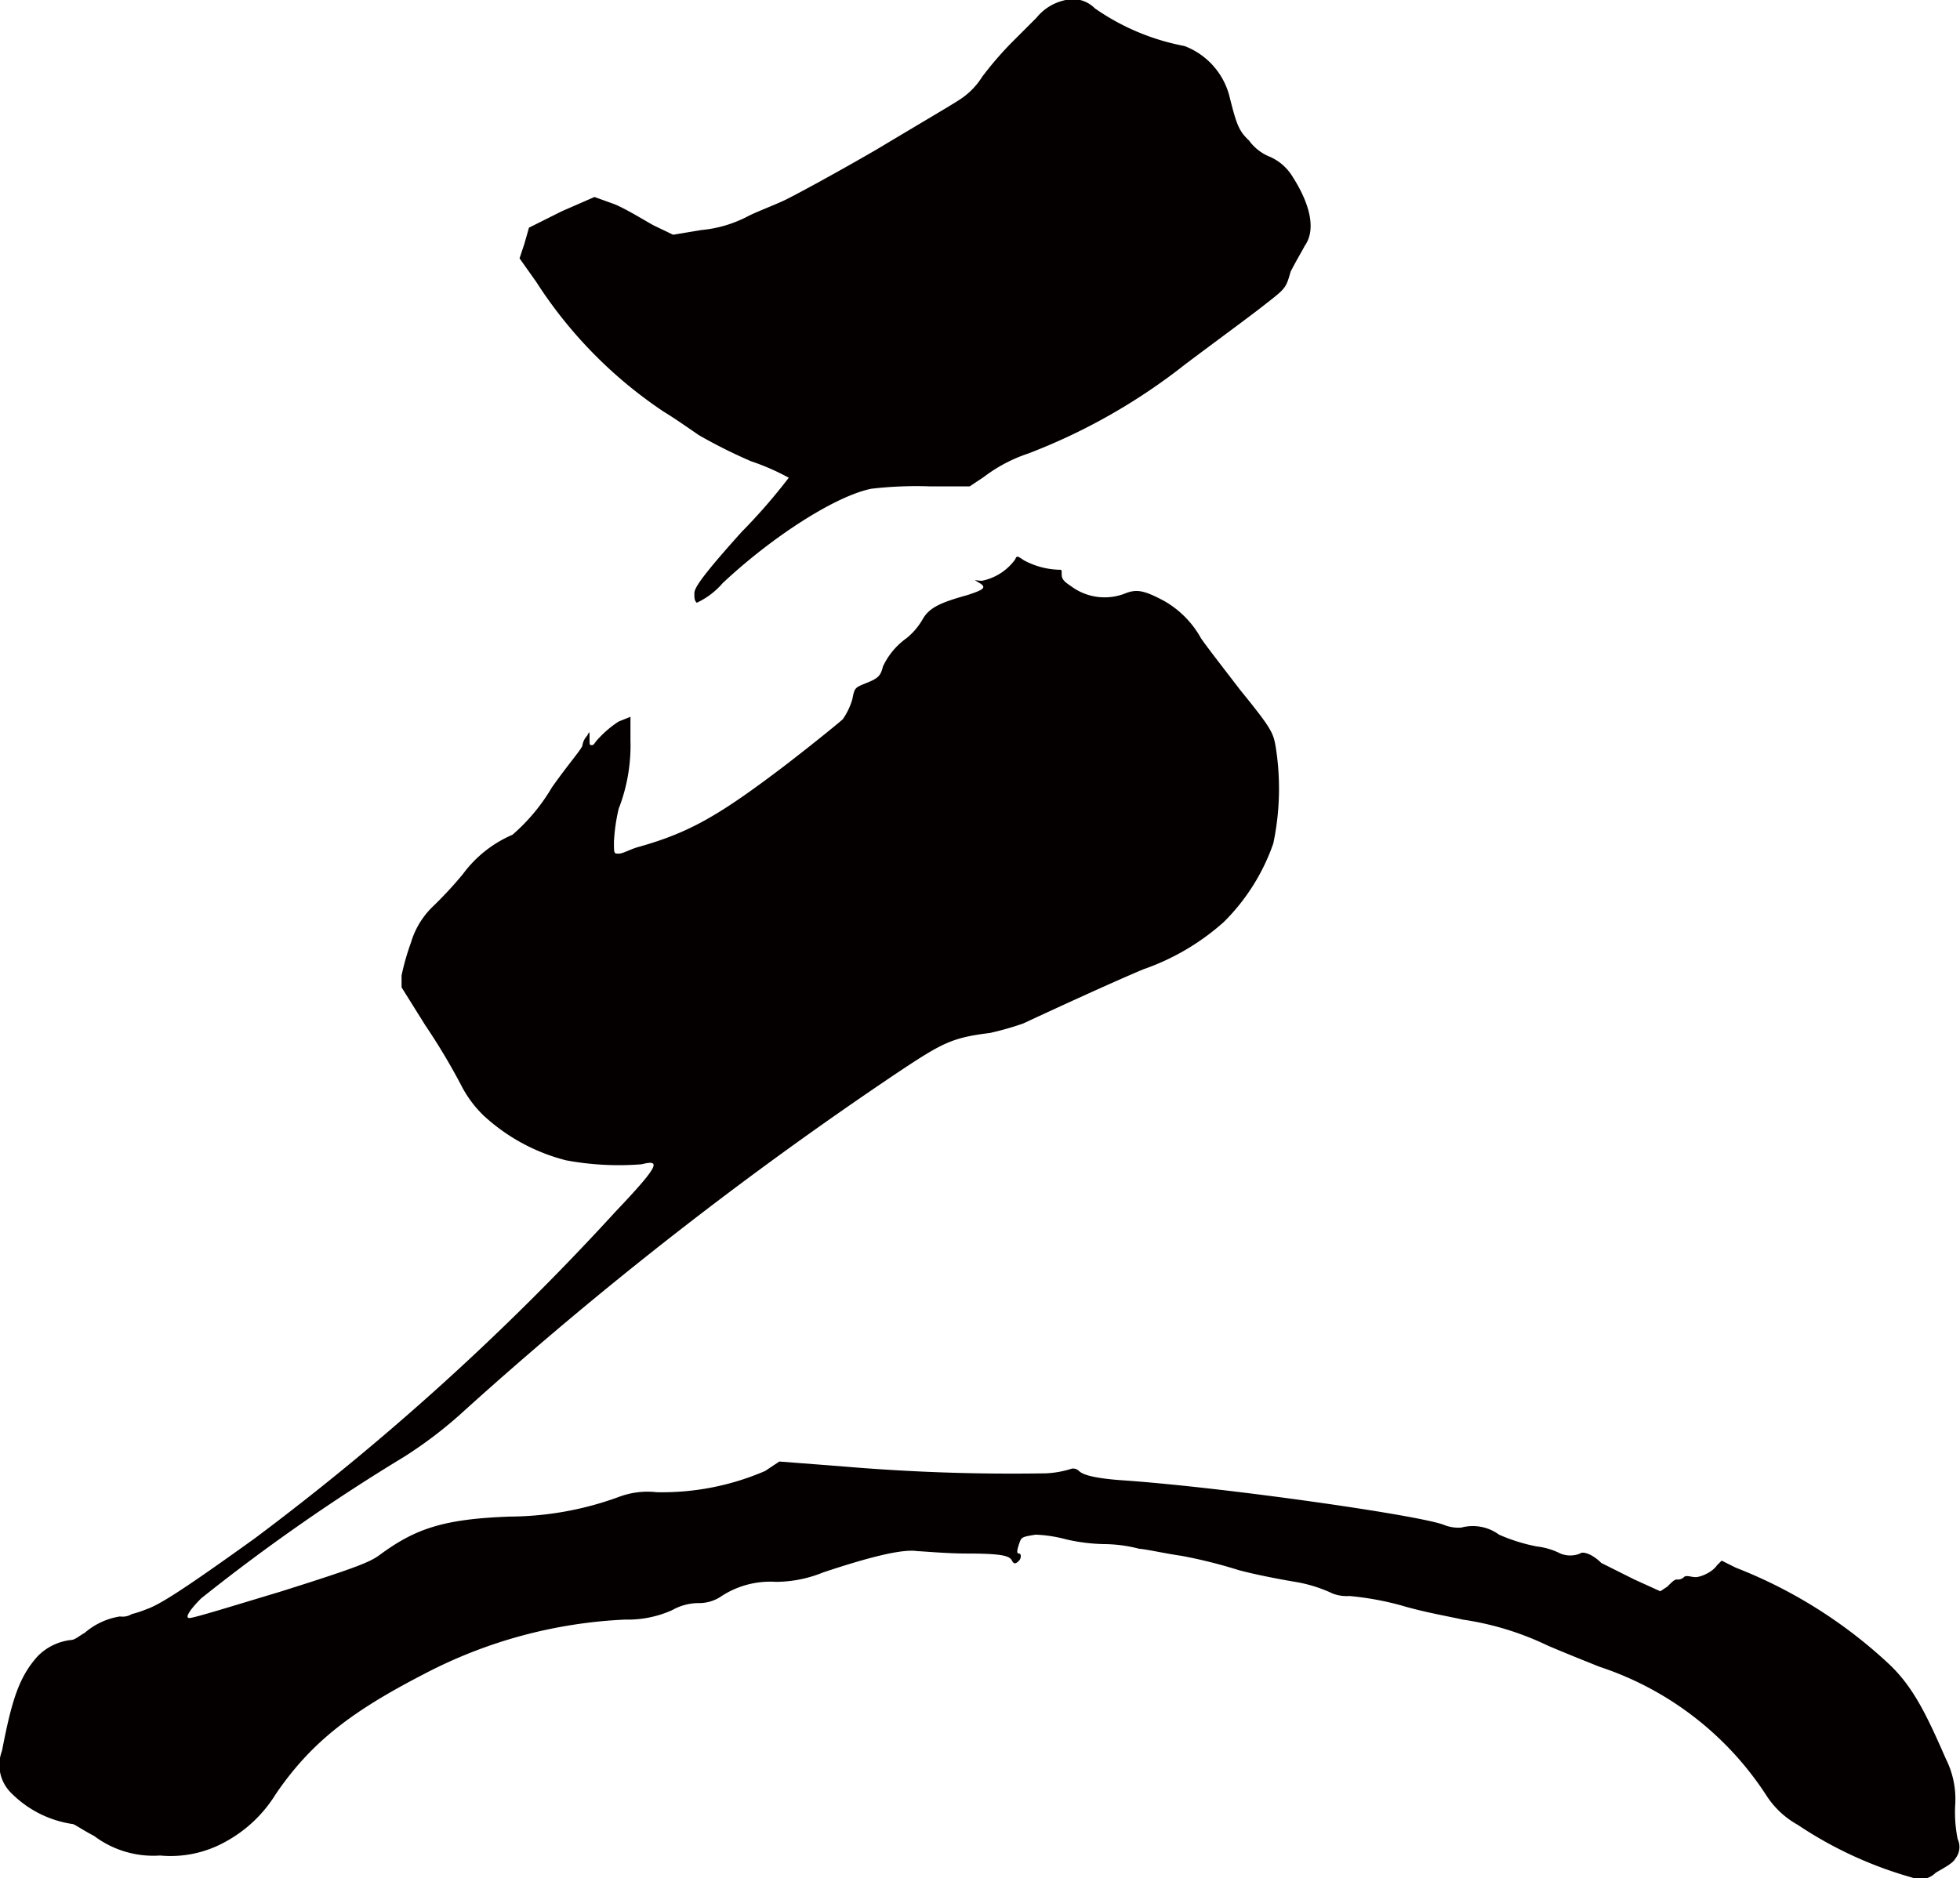
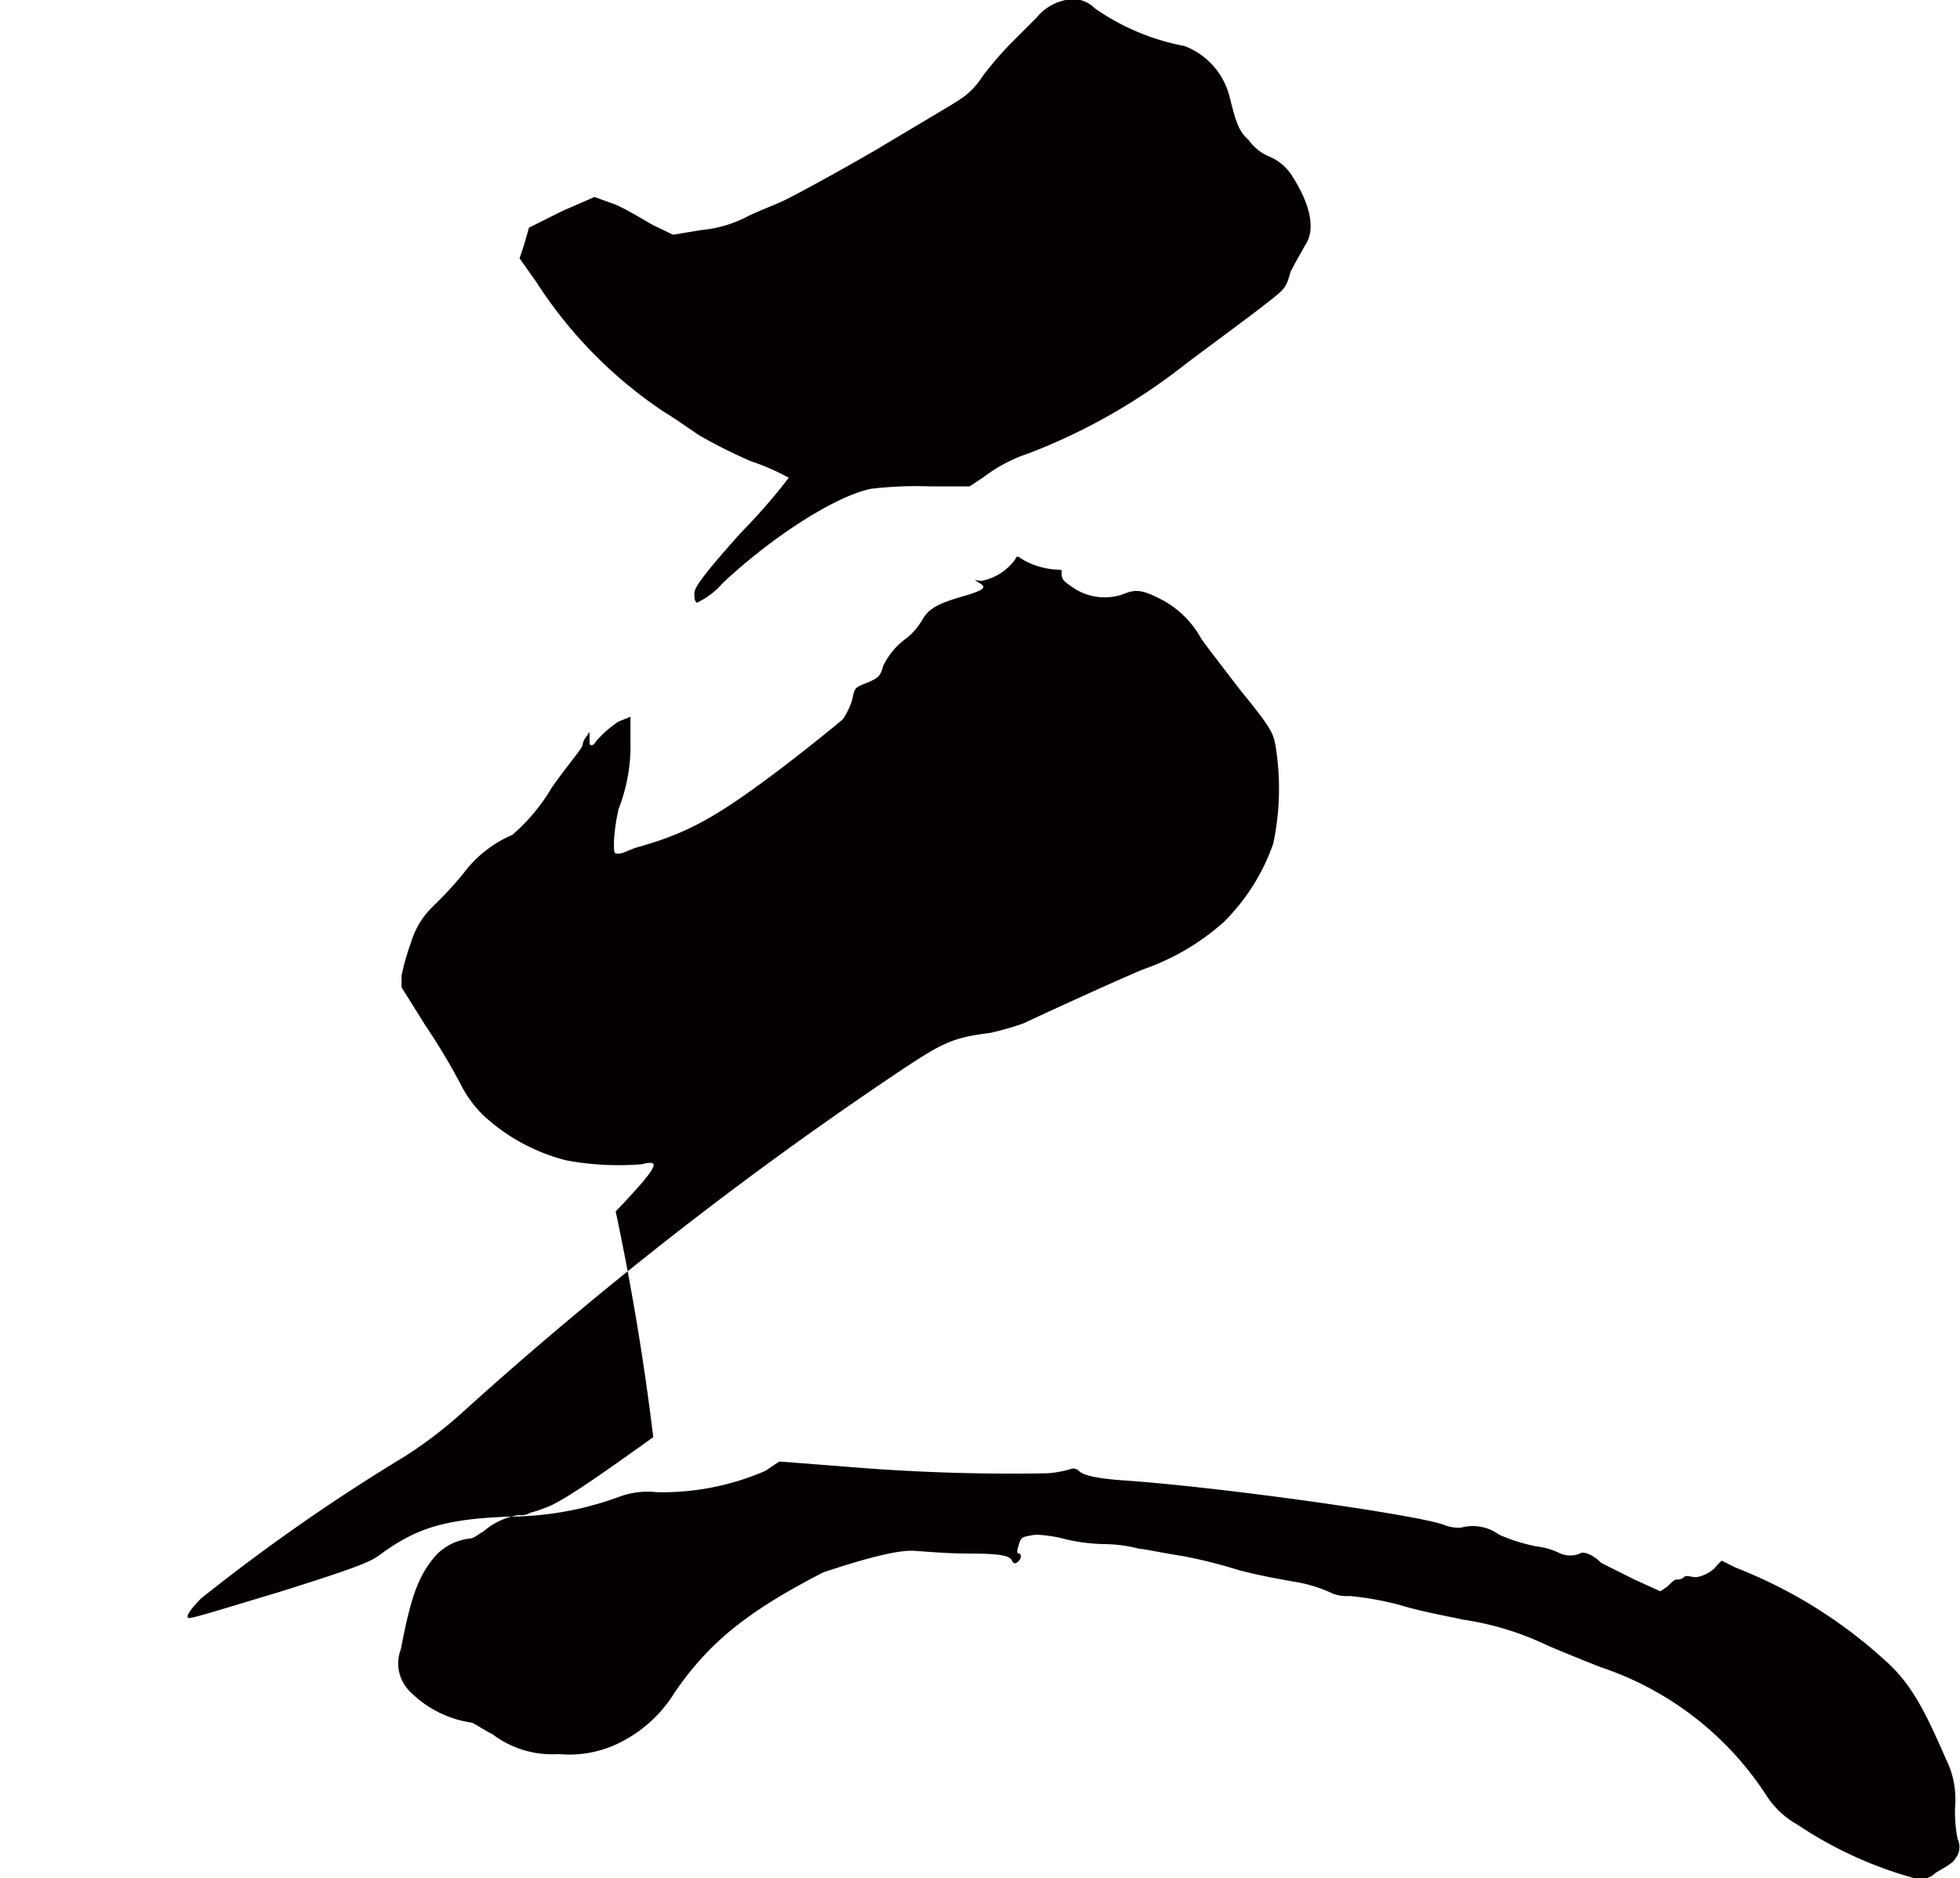
<svg xmlns="http://www.w3.org/2000/svg" id="レイヤー_1" data-name="レイヤー 1" viewBox="0 0 99.67 95.53">
  <defs>
    <style>.cls-1{fill:#040000;}</style>
  </defs>
-   <path class="cls-1" d="M77.65,55.48a4,4,0,0,0,1.8.48c.12,0,.12,0,.12.24s.12.36.48.6a2.85,2.85,0,0,0,2.76.36c.6-.24,1-.12,1.92.36a4.91,4.91,0,0,1,1.92,1.92c.24.36,1.08,1.44,2,2.64,1.56,1.92,1.68,2.16,1.8,2.88a13.5,13.5,0,0,1-.12,4.92,10.44,10.44,0,0,1-2.52,4,12.07,12.07,0,0,1-4.08,2.4c-1.44.6-4.32,1.92-6.12,2.76a15.3,15.3,0,0,1-1.68.48c-1.92.24-2.4.48-4.68,2a195.36,195.36,0,0,0-22,17.16,21.92,21.92,0,0,1-3.12,2.4,97.47,97.47,0,0,0-10.32,7.2c-.6.6-.84,1-.6,1s2.16-.6,4.56-1.32c4.2-1.32,4.68-1.56,5.16-1.92,1.8-1.32,3.24-1.8,6.6-1.92a16.32,16.32,0,0,0,5.52-1,4.13,4.13,0,0,1,1.92-.24,13.19,13.19,0,0,0,5.52-1.08l.72-.48,3.12.24a101.33,101.33,0,0,0,10.44.36,5,5,0,0,0,1.32-.24.44.44,0,0,1,.36.12c.12.12.48.36,2.28.48,5.16.36,15.24,1.8,16.32,2.28a2,2,0,0,0,.84.12,2.26,2.26,0,0,1,1.92.36,9,9,0,0,0,1.92.6,3.54,3.54,0,0,1,1.2.36,1.32,1.32,0,0,0,1,0c.12-.12.6,0,1.08.48l1.68.84,1.32.6.36-.24c.24-.24.36-.36.48-.36a.44.44,0,0,0,.36-.12c.12-.12.36,0,.6,0s.84-.24,1.08-.6l.24-.24.72.36a24.36,24.36,0,0,1,7.68,4.8c1.32,1.2,2,2.64,3,4.92a4.57,4.57,0,0,1,.48,2.28,6.91,6.91,0,0,0,.12,1.8.94.94,0,0,1-.12,1c-.12.24-.6.48-1,.72a1.1,1.1,0,0,1-1.2.24A20.33,20.33,0,0,1,117,119.8a4.49,4.49,0,0,1-1.56-1.44,16.12,16.12,0,0,0-8.52-6.6c-.6-.24-1.8-.72-2.64-1.08a14.89,14.89,0,0,0-4.32-1.32c-.48-.12-1.92-.36-3.12-.72a15.15,15.15,0,0,0-2.64-.48,2,2,0,0,1-.84-.12,7.23,7.23,0,0,0-1.92-.6c-.72-.12-2-.36-2.88-.6a25.25,25.25,0,0,0-2.88-.72c-.84-.12-1.92-.36-2.16-.36a7.26,7.26,0,0,0-1.8-.24,9.33,9.33,0,0,1-1.92-.24,7,7,0,0,0-1.56-.24c-.72.12-.72.12-.84.48s-.12.48,0,.48.12.24,0,.36-.24.24-.36,0-.48-.36-2.28-.36c-1.08,0-2.28-.12-2.52-.12-.72-.12-2.28.24-4.8,1.08a6.42,6.42,0,0,1-2.4.48,4.55,4.55,0,0,0-2.76.72,2,2,0,0,1-1.2.36,2.74,2.74,0,0,0-1.32.36,5.53,5.53,0,0,1-2.4.48,24.35,24.35,0,0,0-10.2,2.76c-3.72,1.92-5.76,3.48-7.56,6.12a6.82,6.82,0,0,1-2.52,2.4,5.72,5.72,0,0,1-3.36.72,5,5,0,0,1-3.36-1c-.48-.24-1-.6-1.08-.6a5.51,5.51,0,0,1-3.11-1.56,2,2,0,0,1-.49-2.16c.49-2.52.84-3.72,1.8-4.8a2.8,2.8,0,0,1,1.69-.84c.23,0,.47-.24.71-.36a3.6,3.6,0,0,1,1.8-.84.89.89,0,0,0,.6-.12,5.09,5.09,0,0,0,.73-.24c.71-.24,2-1.08,5.51-3.6A131.88,131.88,0,0,0,56.89,88.6c2.28-2.4,2.28-2.64,1.32-2.4A14.63,14.63,0,0,1,54.37,86a9.7,9.7,0,0,1-4.2-2.28A5.86,5.86,0,0,1,49,82.12a32.7,32.7,0,0,0-1.8-3L46,77.2v-.6a12.31,12.31,0,0,1,.48-1.68,4.2,4.2,0,0,1,1.08-1.8,19.93,19.93,0,0,0,1.56-1.68,6.12,6.12,0,0,1,2.52-2,9.65,9.65,0,0,0,2-2.4c.84-1.2,1.56-2,1.56-2.16a.91.91,0,0,1,.24-.48c.12-.24.12-.24.12.12s0,.36.12.36.12-.12.36-.36a5.24,5.24,0,0,1,1-.84l.6-.24v1.2a8.87,8.87,0,0,1-.6,3.48,9.41,9.41,0,0,0-.24,1.68c0,.6,0,.6.24.6s.6-.24,1.08-.36c2.52-.72,4-1.56,7.32-4.08,1.56-1.2,2.88-2.28,3-2.4a3.52,3.52,0,0,0,.48-1c.12-.6.12-.6.72-.84s.72-.36.84-.84a3.68,3.68,0,0,1,1.2-1.44,3.42,3.42,0,0,0,.84-1c.36-.6,1-.84,2.28-1.2.72-.24,1-.36.6-.6s-.24-.12.12-.12a2.76,2.76,0,0,0,1.68-1.08C77.29,55.24,77.29,55.24,77.65,55.48Zm3.6-28.08a11.74,11.74,0,0,0,4.56,1.92,3.72,3.72,0,0,1,2.28,2.52c.36,1.44.48,1.8,1,2.28a2.42,2.42,0,0,0,1.08.84A2.55,2.55,0,0,1,91.33,36c.84,1.32,1.2,2.64.6,3.48-.12.24-.48.84-.72,1.32-.24.84-.24.84-1.32,1.68-.6.48-2.4,1.8-4,3a30.43,30.43,0,0,1-8,4.56,7.78,7.78,0,0,0-2.28,1.2l-.72.48h-2a19.6,19.6,0,0,0-3,.12c-1.8.36-5,2.4-7.56,4.8a3.92,3.92,0,0,1-1.32,1c-.12-.12-.12-.24-.12-.48s.24-.72,2.4-3.12a29.35,29.35,0,0,0,2.4-2.76,11.89,11.89,0,0,0-1.92-.84,26.09,26.09,0,0,1-2.64-1.32c-.36-.24-1.2-.84-1.8-1.2a22.66,22.66,0,0,1-6.48-6.6L52,40.12l.24-.72.24-.84,1.68-.84L55.81,37l1,.36c.6.24,1.56.84,2,1.08l1,.48,1.44-.24a6.32,6.32,0,0,0,2.4-.72c.48-.24,1.44-.6,1.92-.84s2.28-1.2,4.56-2.52c2-1.2,3.84-2.28,4.2-2.52a3.77,3.77,0,0,0,1.2-1.2,17.92,17.92,0,0,1,1.44-1.68l1.32-1.32A2.56,2.56,0,0,1,79.69,27,1.57,1.57,0,0,1,81.25,27.4Z" transform="translate(-25.58 -26.98)" />
+   <path class="cls-1" d="M77.65,55.48a4,4,0,0,0,1.8.48c.12,0,.12,0,.12.24s.12.36.48.6a2.85,2.85,0,0,0,2.76.36c.6-.24,1-.12,1.92.36a4.91,4.91,0,0,1,1.92,1.92c.24.36,1.08,1.44,2,2.64,1.56,1.92,1.68,2.16,1.8,2.88a13.5,13.5,0,0,1-.12,4.92,10.44,10.44,0,0,1-2.52,4,12.07,12.07,0,0,1-4.08,2.4c-1.44.6-4.32,1.92-6.12,2.76a15.3,15.3,0,0,1-1.68.48c-1.92.24-2.4.48-4.68,2a195.36,195.36,0,0,0-22,17.16,21.92,21.92,0,0,1-3.12,2.4,97.47,97.47,0,0,0-10.32,7.2c-.6.6-.84,1-.6,1s2.16-.6,4.56-1.32c4.2-1.32,4.68-1.56,5.16-1.92,1.8-1.32,3.24-1.8,6.6-1.92a16.32,16.32,0,0,0,5.52-1,4.13,4.13,0,0,1,1.92-.24,13.19,13.19,0,0,0,5.52-1.08l.72-.48,3.12.24a101.33,101.33,0,0,0,10.44.36,5,5,0,0,0,1.32-.24.44.44,0,0,1,.36.12c.12.12.48.36,2.28.48,5.16.36,15.24,1.8,16.32,2.28a2,2,0,0,0,.84.12,2.26,2.26,0,0,1,1.92.36,9,9,0,0,0,1.92.6,3.54,3.54,0,0,1,1.2.36,1.32,1.32,0,0,0,1,0c.12-.12.6,0,1.08.48l1.68.84,1.32.6.36-.24c.24-.24.36-.36.48-.36a.44.44,0,0,0,.36-.12c.12-.12.36,0,.6,0s.84-.24,1.08-.6l.24-.24.72.36a24.36,24.36,0,0,1,7.68,4.8c1.32,1.2,2,2.64,3,4.92a4.57,4.57,0,0,1,.48,2.28,6.91,6.91,0,0,0,.12,1.8.94.94,0,0,1-.12,1c-.12.24-.6.48-1,.72a1.1,1.1,0,0,1-1.2.24A20.33,20.33,0,0,1,117,119.8a4.49,4.49,0,0,1-1.56-1.44,16.12,16.12,0,0,0-8.52-6.6c-.6-.24-1.8-.72-2.64-1.08a14.89,14.89,0,0,0-4.32-1.32c-.48-.12-1.92-.36-3.12-.72a15.15,15.15,0,0,0-2.64-.48,2,2,0,0,1-.84-.12,7.23,7.23,0,0,0-1.92-.6c-.72-.12-2-.36-2.88-.6a25.25,25.25,0,0,0-2.88-.72c-.84-.12-1.92-.36-2.16-.36a7.26,7.26,0,0,0-1.8-.24,9.33,9.33,0,0,1-1.92-.24,7,7,0,0,0-1.56-.24c-.72.12-.72.12-.84.48s-.12.48,0,.48.12.24,0,.36-.24.24-.36,0-.48-.36-2.28-.36c-1.08,0-2.28-.12-2.52-.12-.72-.12-2.28.24-4.8,1.08c-3.72,1.92-5.76,3.48-7.56,6.12a6.82,6.82,0,0,1-2.52,2.4,5.72,5.72,0,0,1-3.36.72,5,5,0,0,1-3.36-1c-.48-.24-1-.6-1.08-.6a5.51,5.51,0,0,1-3.11-1.56,2,2,0,0,1-.49-2.16c.49-2.52.84-3.72,1.8-4.8a2.8,2.8,0,0,1,1.69-.84c.23,0,.47-.24.71-.36a3.6,3.6,0,0,1,1.8-.84.89.89,0,0,0,.6-.12,5.09,5.09,0,0,0,.73-.24c.71-.24,2-1.08,5.51-3.6A131.88,131.88,0,0,0,56.89,88.6c2.28-2.4,2.28-2.64,1.32-2.4A14.63,14.63,0,0,1,54.37,86a9.7,9.7,0,0,1-4.2-2.28A5.86,5.86,0,0,1,49,82.12a32.7,32.7,0,0,0-1.8-3L46,77.2v-.6a12.31,12.31,0,0,1,.48-1.68,4.2,4.2,0,0,1,1.08-1.8,19.93,19.93,0,0,0,1.56-1.68,6.12,6.12,0,0,1,2.52-2,9.65,9.65,0,0,0,2-2.4c.84-1.2,1.56-2,1.56-2.16a.91.91,0,0,1,.24-.48c.12-.24.12-.24.12.12s0,.36.12.36.12-.12.36-.36a5.24,5.24,0,0,1,1-.84l.6-.24v1.2a8.87,8.87,0,0,1-.6,3.48,9.41,9.41,0,0,0-.24,1.68c0,.6,0,.6.24.6s.6-.24,1.08-.36c2.52-.72,4-1.56,7.32-4.08,1.56-1.2,2.88-2.28,3-2.4a3.52,3.52,0,0,0,.48-1c.12-.6.12-.6.72-.84s.72-.36.84-.84a3.68,3.68,0,0,1,1.2-1.44,3.42,3.42,0,0,0,.84-1c.36-.6,1-.84,2.28-1.2.72-.24,1-.36.6-.6s-.24-.12.12-.12a2.76,2.76,0,0,0,1.68-1.08C77.29,55.24,77.29,55.24,77.65,55.48Zm3.6-28.08a11.74,11.74,0,0,0,4.56,1.92,3.72,3.72,0,0,1,2.28,2.52c.36,1.44.48,1.8,1,2.28a2.42,2.42,0,0,0,1.08.84A2.55,2.55,0,0,1,91.33,36c.84,1.32,1.2,2.64.6,3.48-.12.24-.48.84-.72,1.32-.24.84-.24.84-1.32,1.68-.6.48-2.4,1.8-4,3a30.43,30.43,0,0,1-8,4.56,7.78,7.78,0,0,0-2.28,1.2l-.72.48h-2a19.6,19.6,0,0,0-3,.12c-1.8.36-5,2.4-7.56,4.8a3.92,3.92,0,0,1-1.32,1c-.12-.12-.12-.24-.12-.48s.24-.72,2.4-3.12a29.35,29.35,0,0,0,2.4-2.76,11.89,11.89,0,0,0-1.92-.84,26.09,26.09,0,0,1-2.64-1.32c-.36-.24-1.2-.84-1.8-1.2a22.66,22.66,0,0,1-6.48-6.6L52,40.12l.24-.72.24-.84,1.68-.84L55.81,37l1,.36c.6.24,1.56.84,2,1.08l1,.48,1.44-.24a6.32,6.32,0,0,0,2.4-.72c.48-.24,1.44-.6,1.92-.84s2.28-1.2,4.56-2.52c2-1.2,3.84-2.28,4.2-2.52a3.77,3.77,0,0,0,1.2-1.2,17.92,17.92,0,0,1,1.44-1.68l1.32-1.32A2.56,2.56,0,0,1,79.69,27,1.57,1.57,0,0,1,81.25,27.4Z" transform="translate(-25.58 -26.98)" />
</svg>